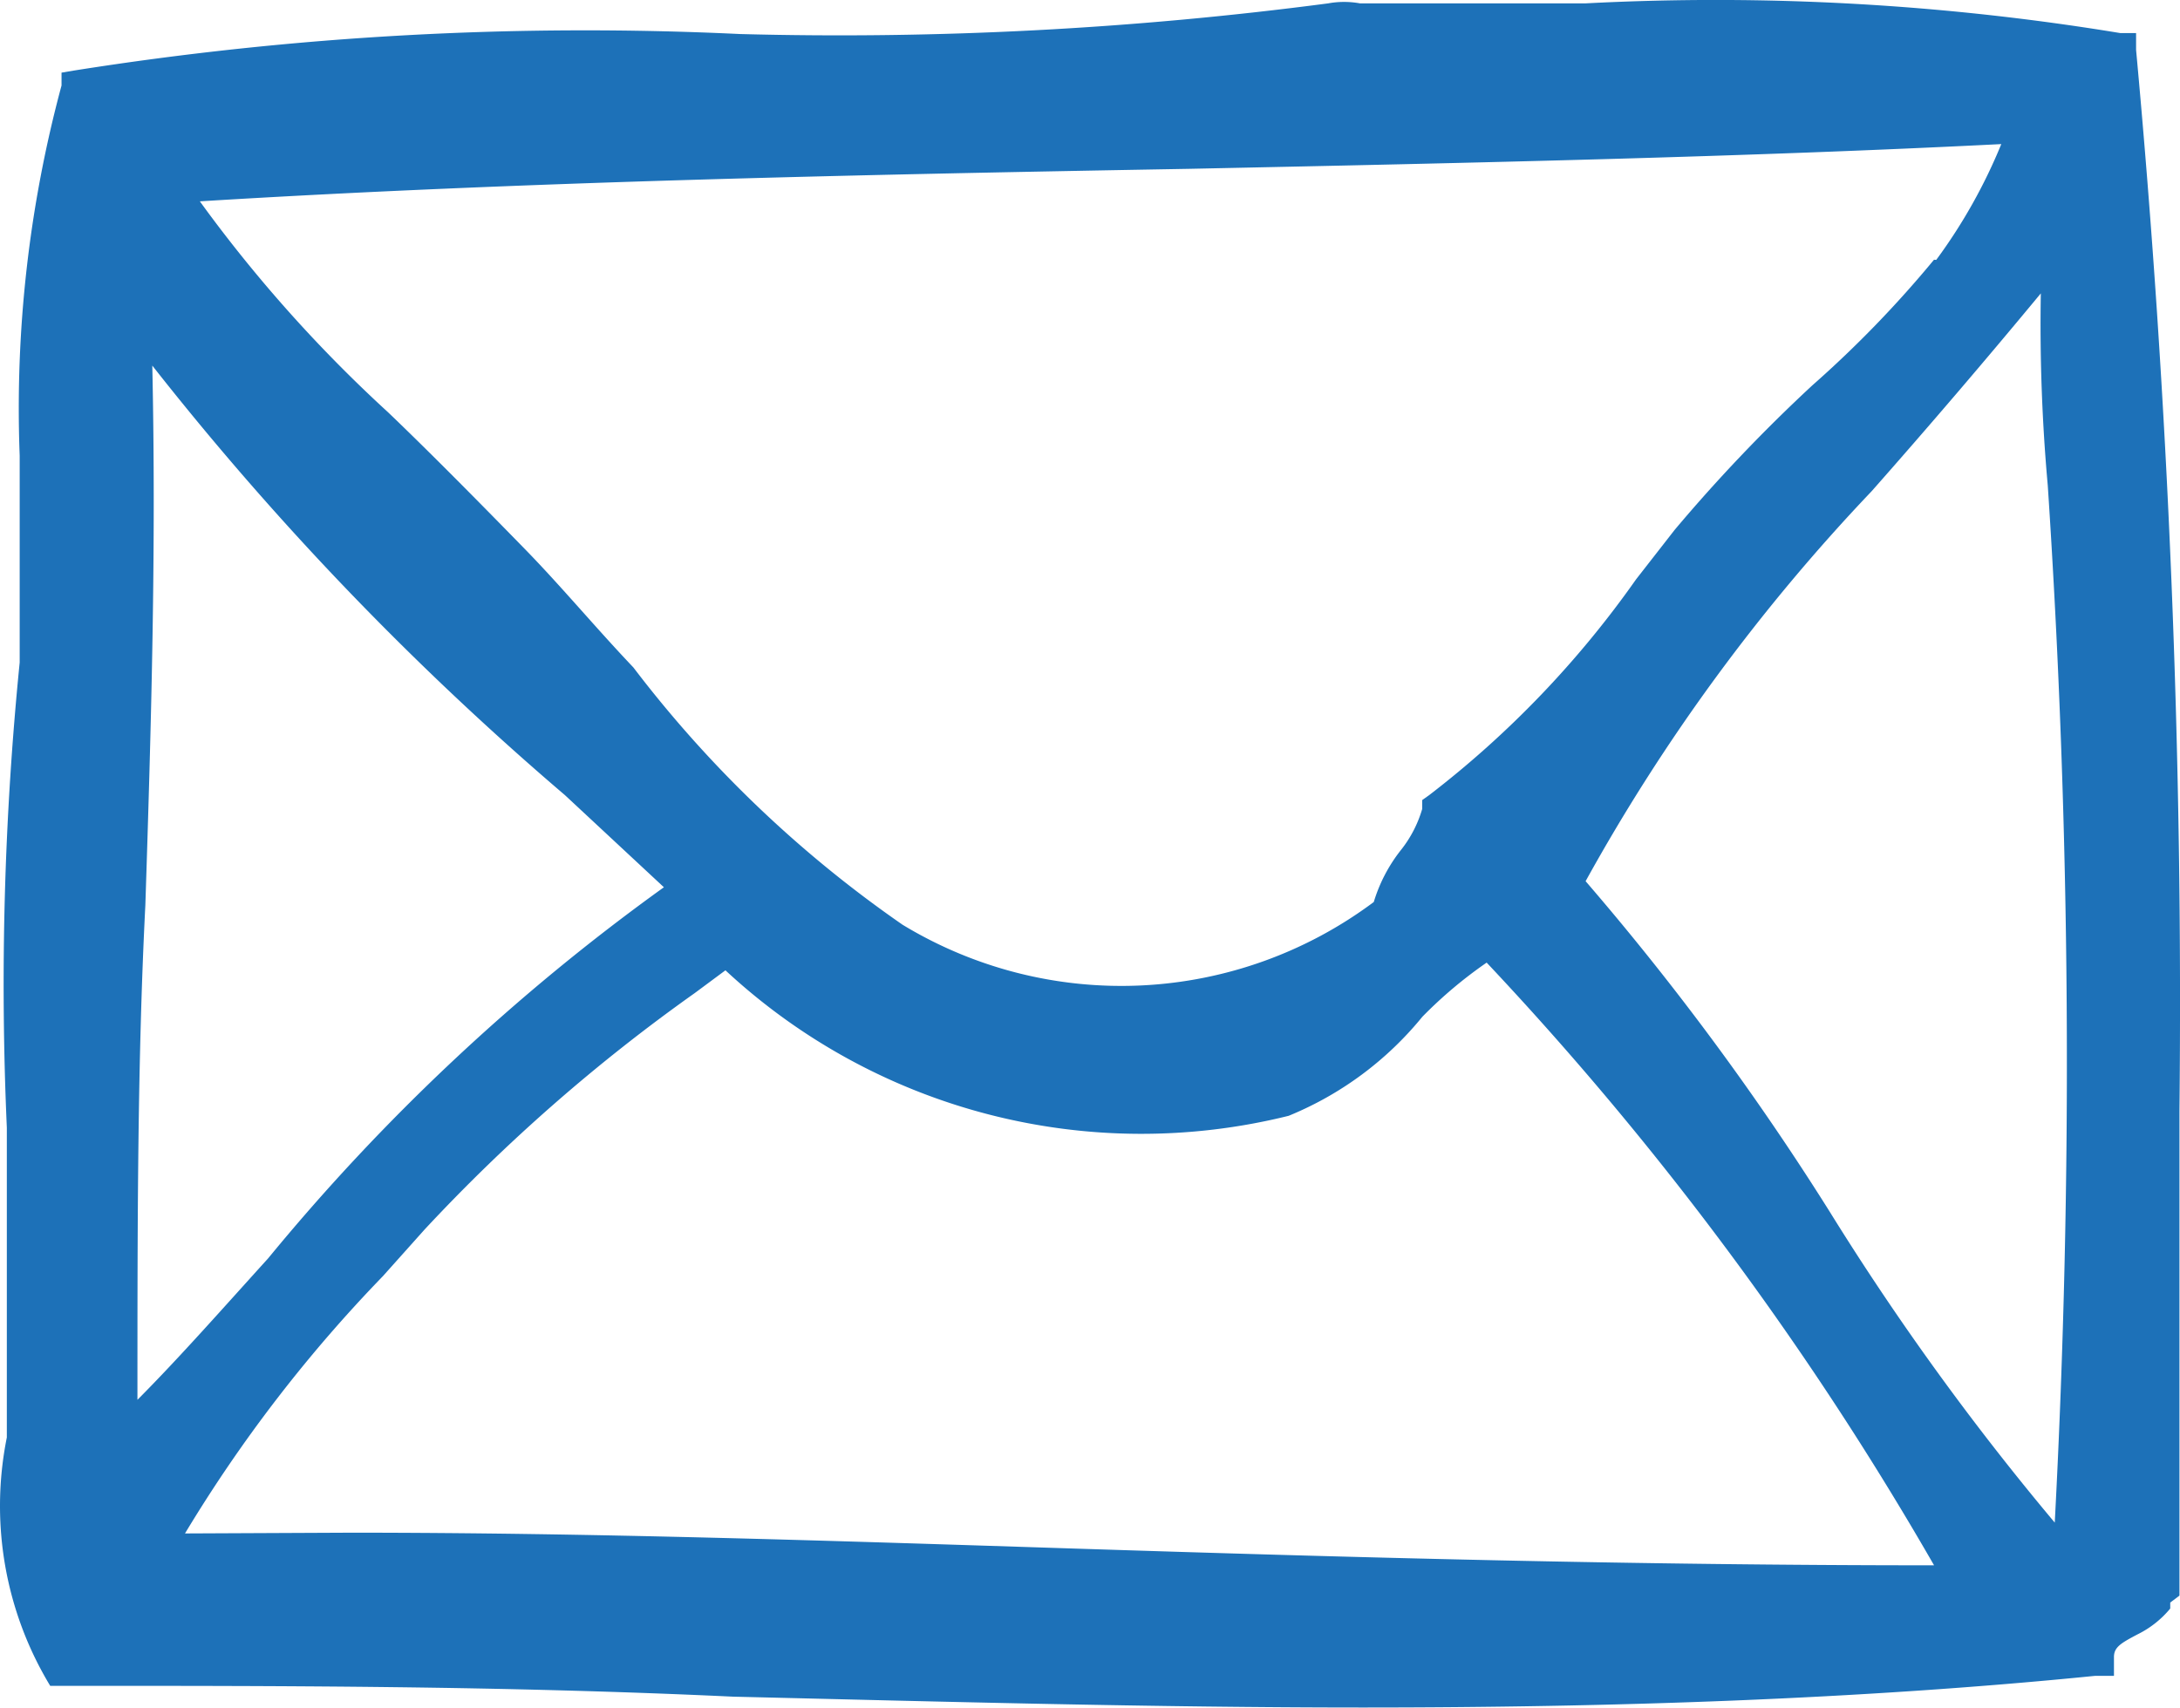
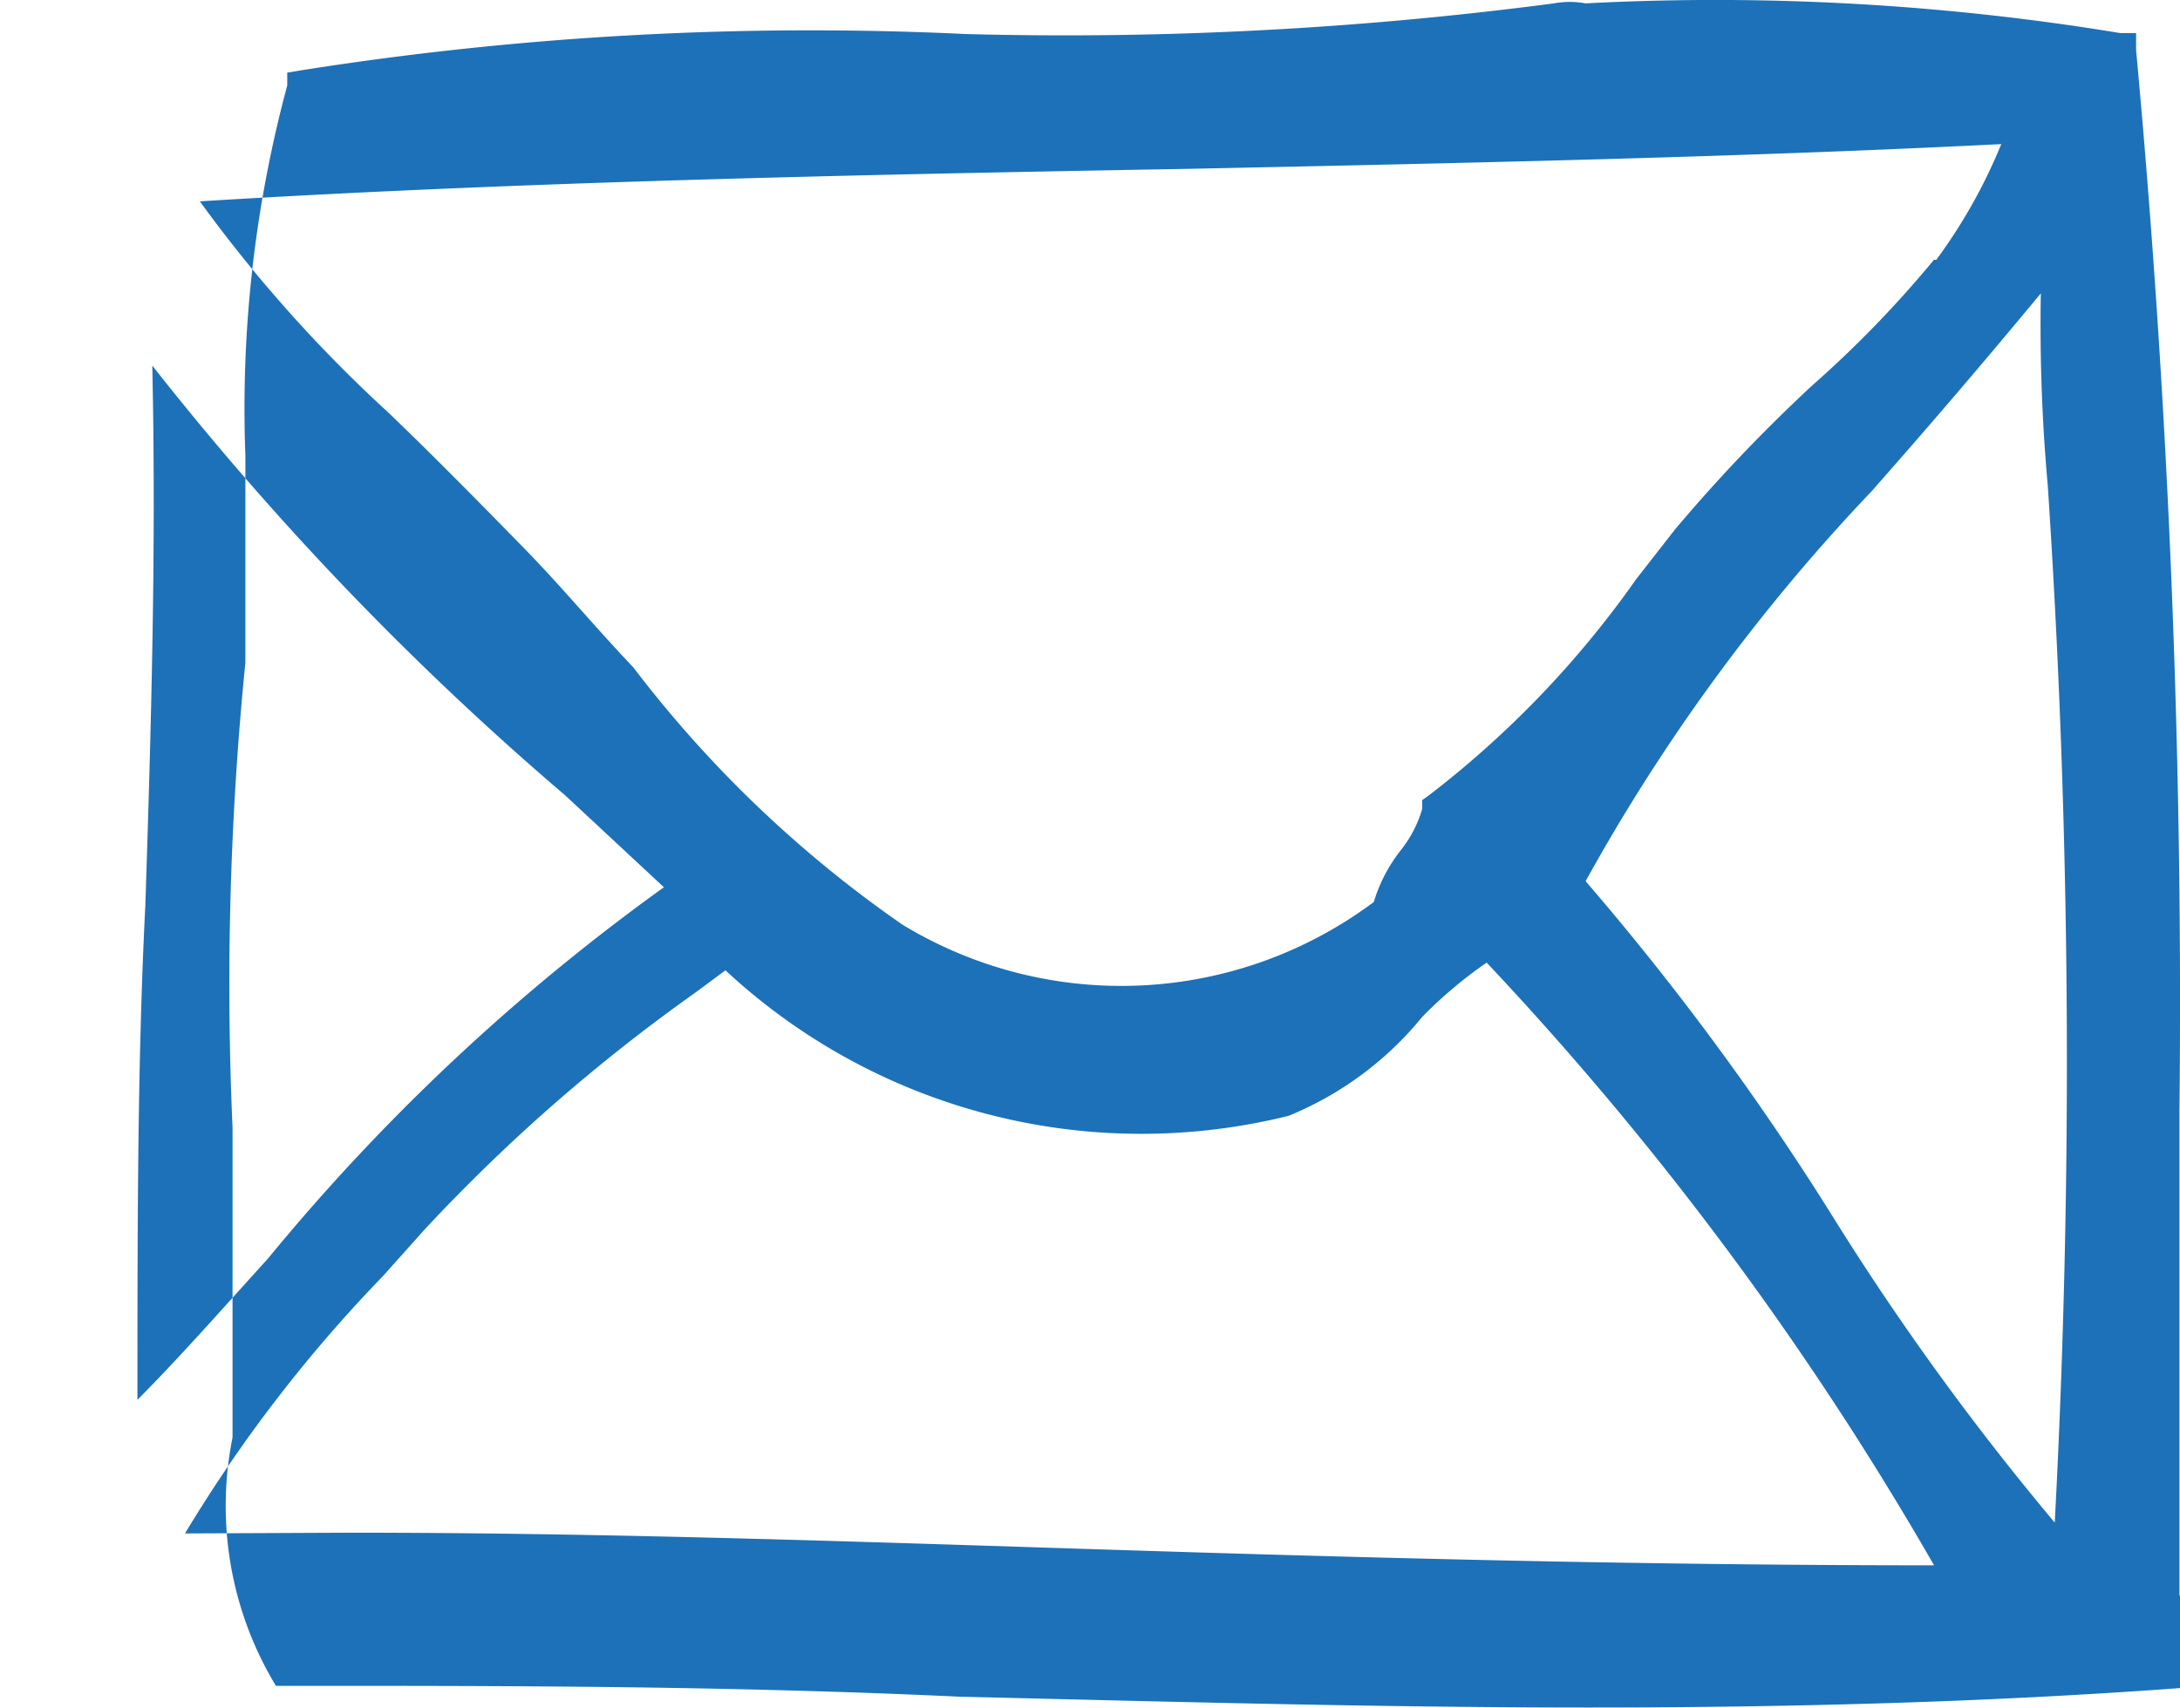
<svg xmlns="http://www.w3.org/2000/svg" width="40.208" height="31.5">
-   <path d="M40.198 29.434v-8.943a190.854 190.854 0 00-.8-19.571V.61h-.292a45.915 45.915 0 00-9.861-.548h-4.163a1.625 1.625 0 00-.584 0 69.081 69.081 0 01-10.844.566 60.246 60.246 0 00-12.3.675l-.219.037v.237a22.875 22.875 0 00-.772 6.828v3.816a59.629 59.629 0 00-.237 8.581v5.714a6.408 6.408 0 00.8 4.582h.329c3.98 0 8 0 12.268.2 3.834.091 7.722.2 11.629.2 4.528 0 9.128-.146 13.491-.584h.347v-.347c0-.183.128-.256.438-.42a1.826 1.826 0 00.6-.475v-.11zM2.809 6.744a55.536 55.536 0 007.61 7.923l1.826 1.7a38.576 38.576 0 00-7.3 6.846c-.826.911-1.626 1.821-2.41 2.609 0-3.231 0-6.262.146-9.128.11-3.378.201-6.572.128-9.95zm32.862-1.953a20.375 20.375 0 01-2.246 2.319 29.739 29.739 0 00-2.538 2.665l-.712.913a18.256 18.256 0 01-3.816 3.98l-.128.091v.164a2.209 2.209 0 01-.4.767 2.9 2.9 0 00-.493.949 7.777 7.777 0 01-8.69.42 21.908 21.908 0 01-4.966-4.747c-.694-.73-1.333-1.5-2.008-2.191s-1.68-1.716-2.52-2.519a25.851 25.851 0 01-3.468-3.888c5.933-.365 12.214-.493 18.256-.6 5.294-.11 10.278-.219 14.97-.456a9.931 9.931 0 01-1.2 2.136zM3.412 28.287a26.38 26.38 0 013.651-4.747l.767-.858a32.4 32.4 0 014.984-4.363l.566-.42a11.264 11.264 0 0010.388 2.684 6.207 6.207 0 002.465-1.826 8.088 8.088 0 011.187-1 59.315 59.315 0 018.252 11.118c-5.568 0-10.79-.146-15.883-.31-4.546-.146-8.909-.292-13.309-.292zm34.486-.2a49.529 49.529 0 01-4.162-5.753 50.3 50.3 0 00-4.491-6.079 34.961 34.961 0 015.274-7.192 149.324 149.324 0 003.122-3.651 33.145 33.145 0 00.128 3.542 160.968 160.968 0 01.129 19.132z" fill="#1d71b8" />
+   <path d="M40.198 29.434v-8.943a190.854 190.854 0 00-.8-19.571V.61h-.292a45.915 45.915 0 00-9.861-.548a1.625 1.625 0 00-.584 0 69.081 69.081 0 01-10.844.566 60.246 60.246 0 00-12.3.675l-.219.037v.237a22.875 22.875 0 00-.772 6.828v3.816a59.629 59.629 0 00-.237 8.581v5.714a6.408 6.408 0 00.8 4.582h.329c3.98 0 8 0 12.268.2 3.834.091 7.722.2 11.629.2 4.528 0 9.128-.146 13.491-.584h.347v-.347c0-.183.128-.256.438-.42a1.826 1.826 0 00.6-.475v-.11zM2.809 6.744a55.536 55.536 0 007.61 7.923l1.826 1.7a38.576 38.576 0 00-7.3 6.846c-.826.911-1.626 1.821-2.41 2.609 0-3.231 0-6.262.146-9.128.11-3.378.201-6.572.128-9.95zm32.862-1.953a20.375 20.375 0 01-2.246 2.319 29.739 29.739 0 00-2.538 2.665l-.712.913a18.256 18.256 0 01-3.816 3.98l-.128.091v.164a2.209 2.209 0 01-.4.767 2.9 2.9 0 00-.493.949 7.777 7.777 0 01-8.69.42 21.908 21.908 0 01-4.966-4.747c-.694-.73-1.333-1.5-2.008-2.191s-1.68-1.716-2.52-2.519a25.851 25.851 0 01-3.468-3.888c5.933-.365 12.214-.493 18.256-.6 5.294-.11 10.278-.219 14.97-.456a9.931 9.931 0 01-1.2 2.136zM3.412 28.287a26.38 26.38 0 013.651-4.747l.767-.858a32.4 32.4 0 014.984-4.363l.566-.42a11.264 11.264 0 0010.388 2.684 6.207 6.207 0 002.465-1.826 8.088 8.088 0 011.187-1 59.315 59.315 0 018.252 11.118c-5.568 0-10.79-.146-15.883-.31-4.546-.146-8.909-.292-13.309-.292zm34.486-.2a49.529 49.529 0 01-4.162-5.753 50.3 50.3 0 00-4.491-6.079 34.961 34.961 0 015.274-7.192 149.324 149.324 0 003.122-3.651 33.145 33.145 0 00.128 3.542 160.968 160.968 0 01.129 19.132z" fill="#1d71b8" />
</svg>